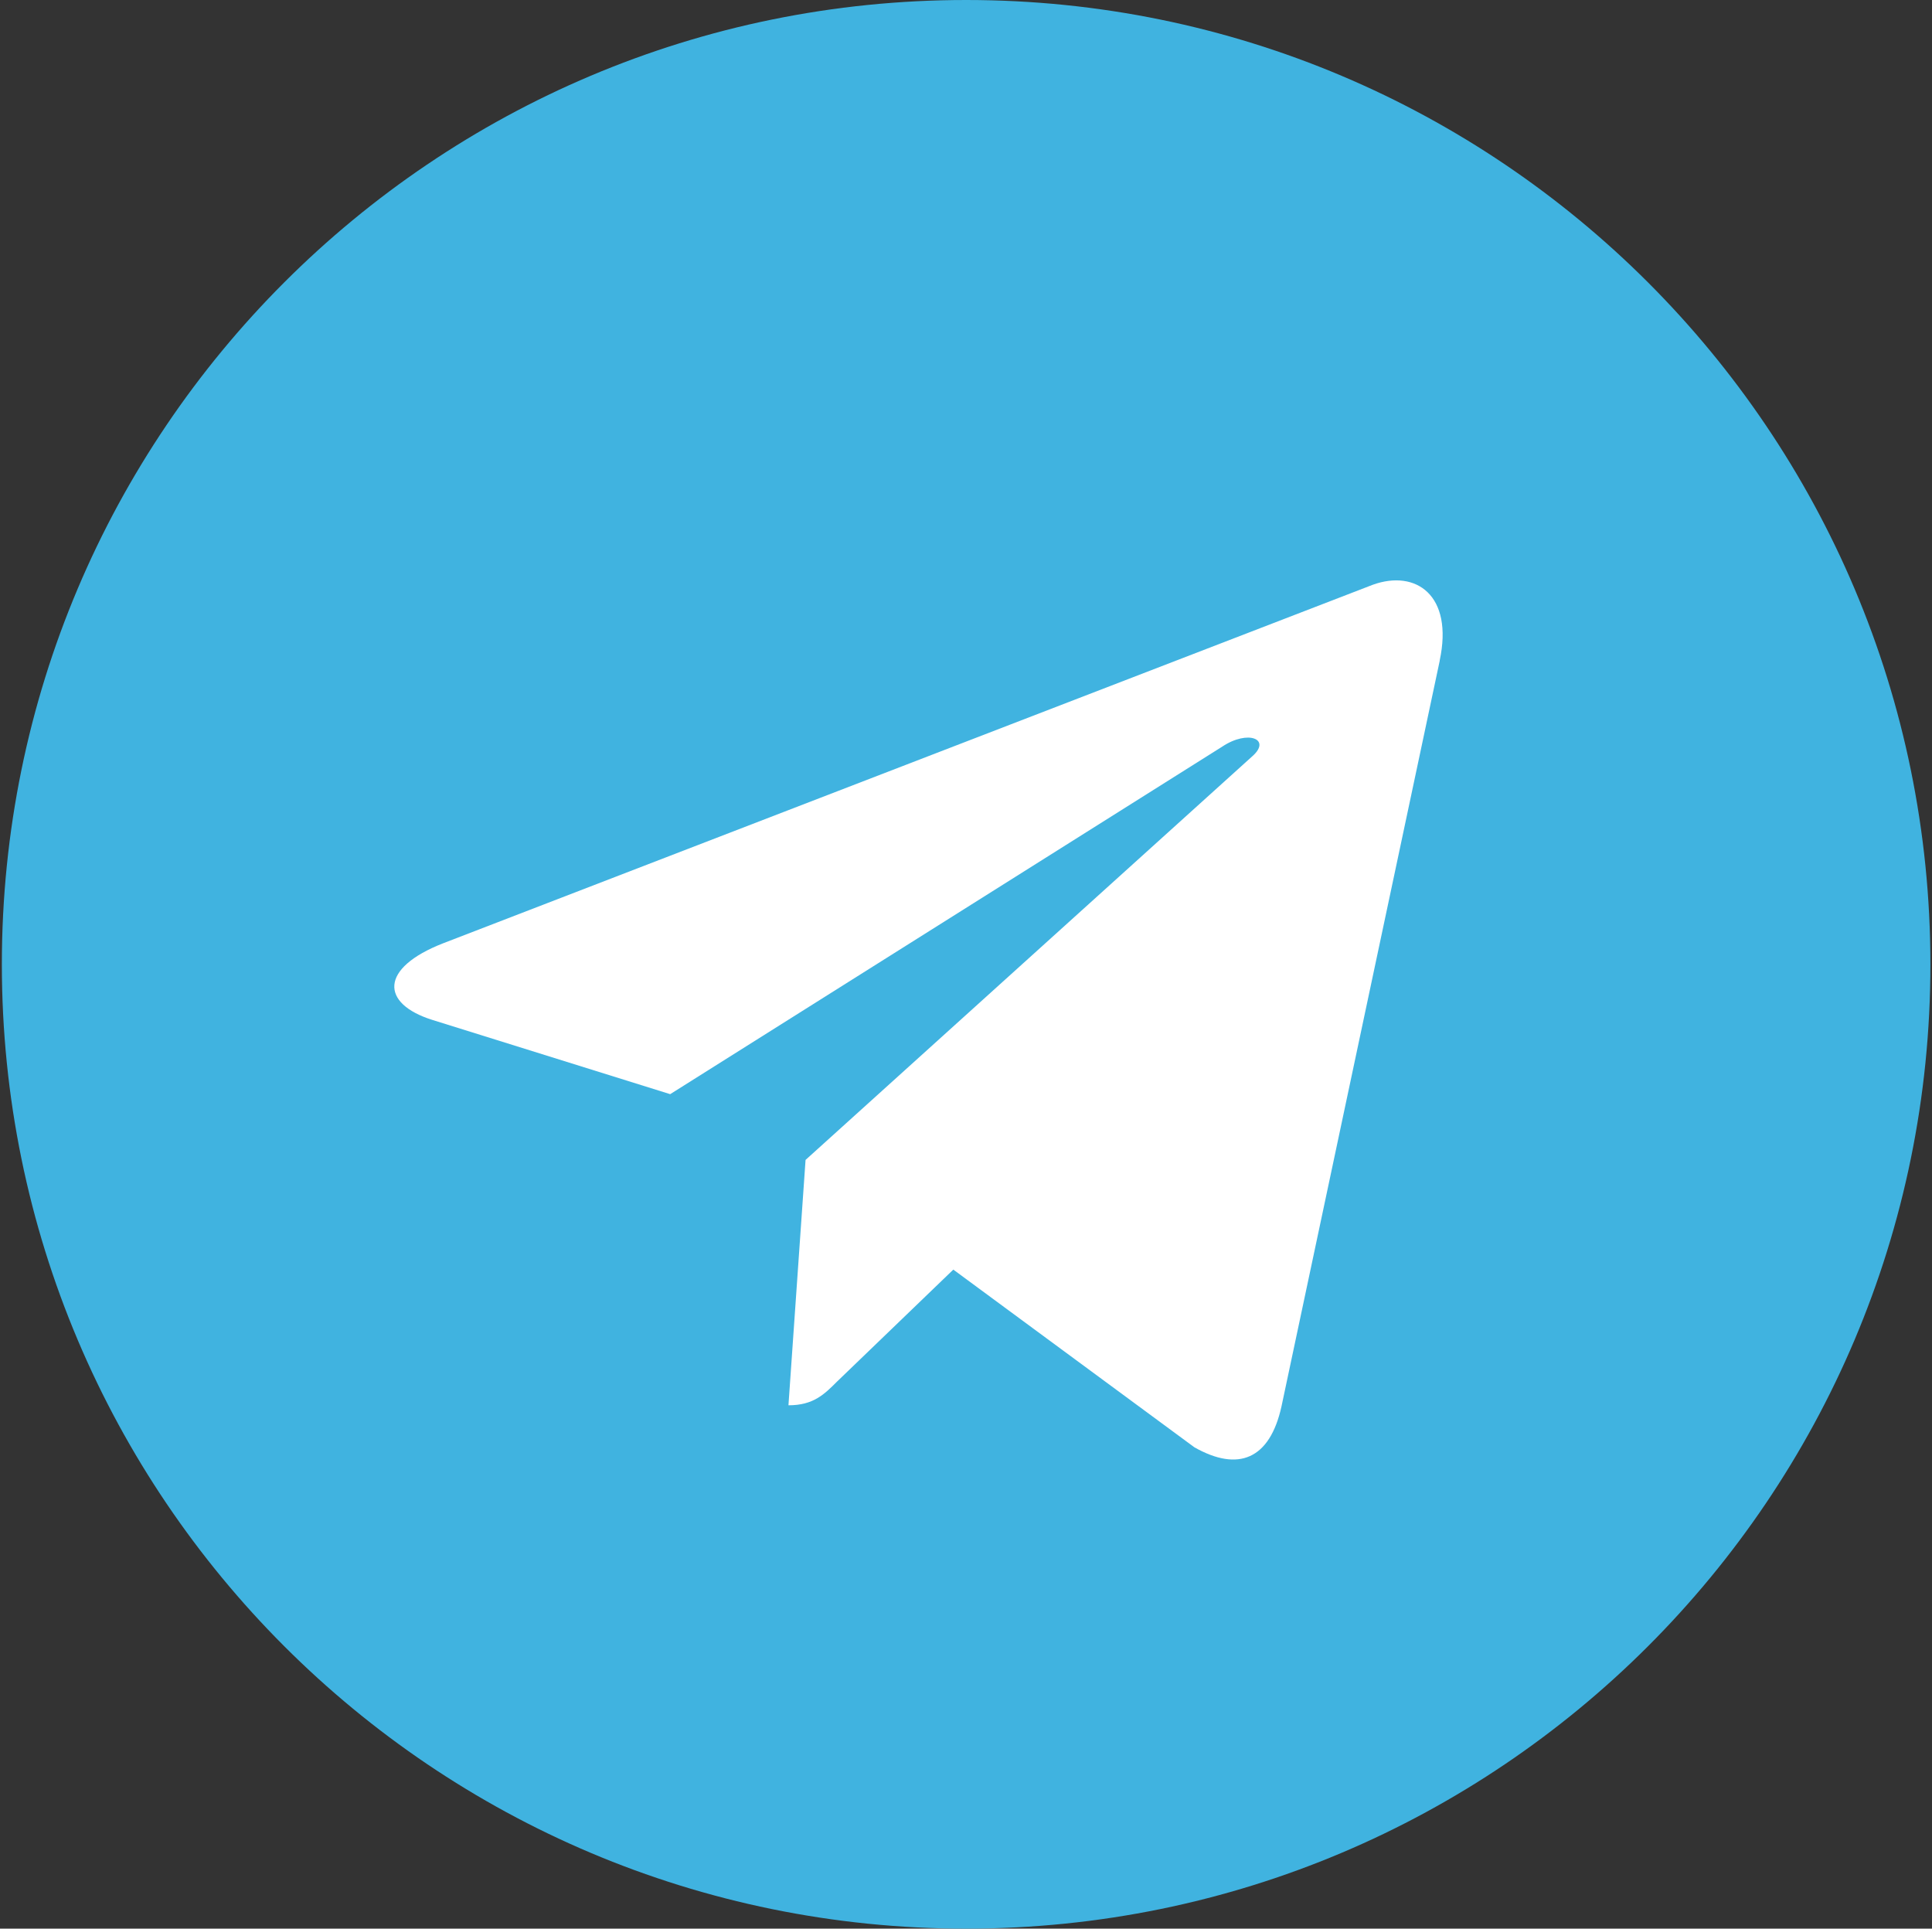
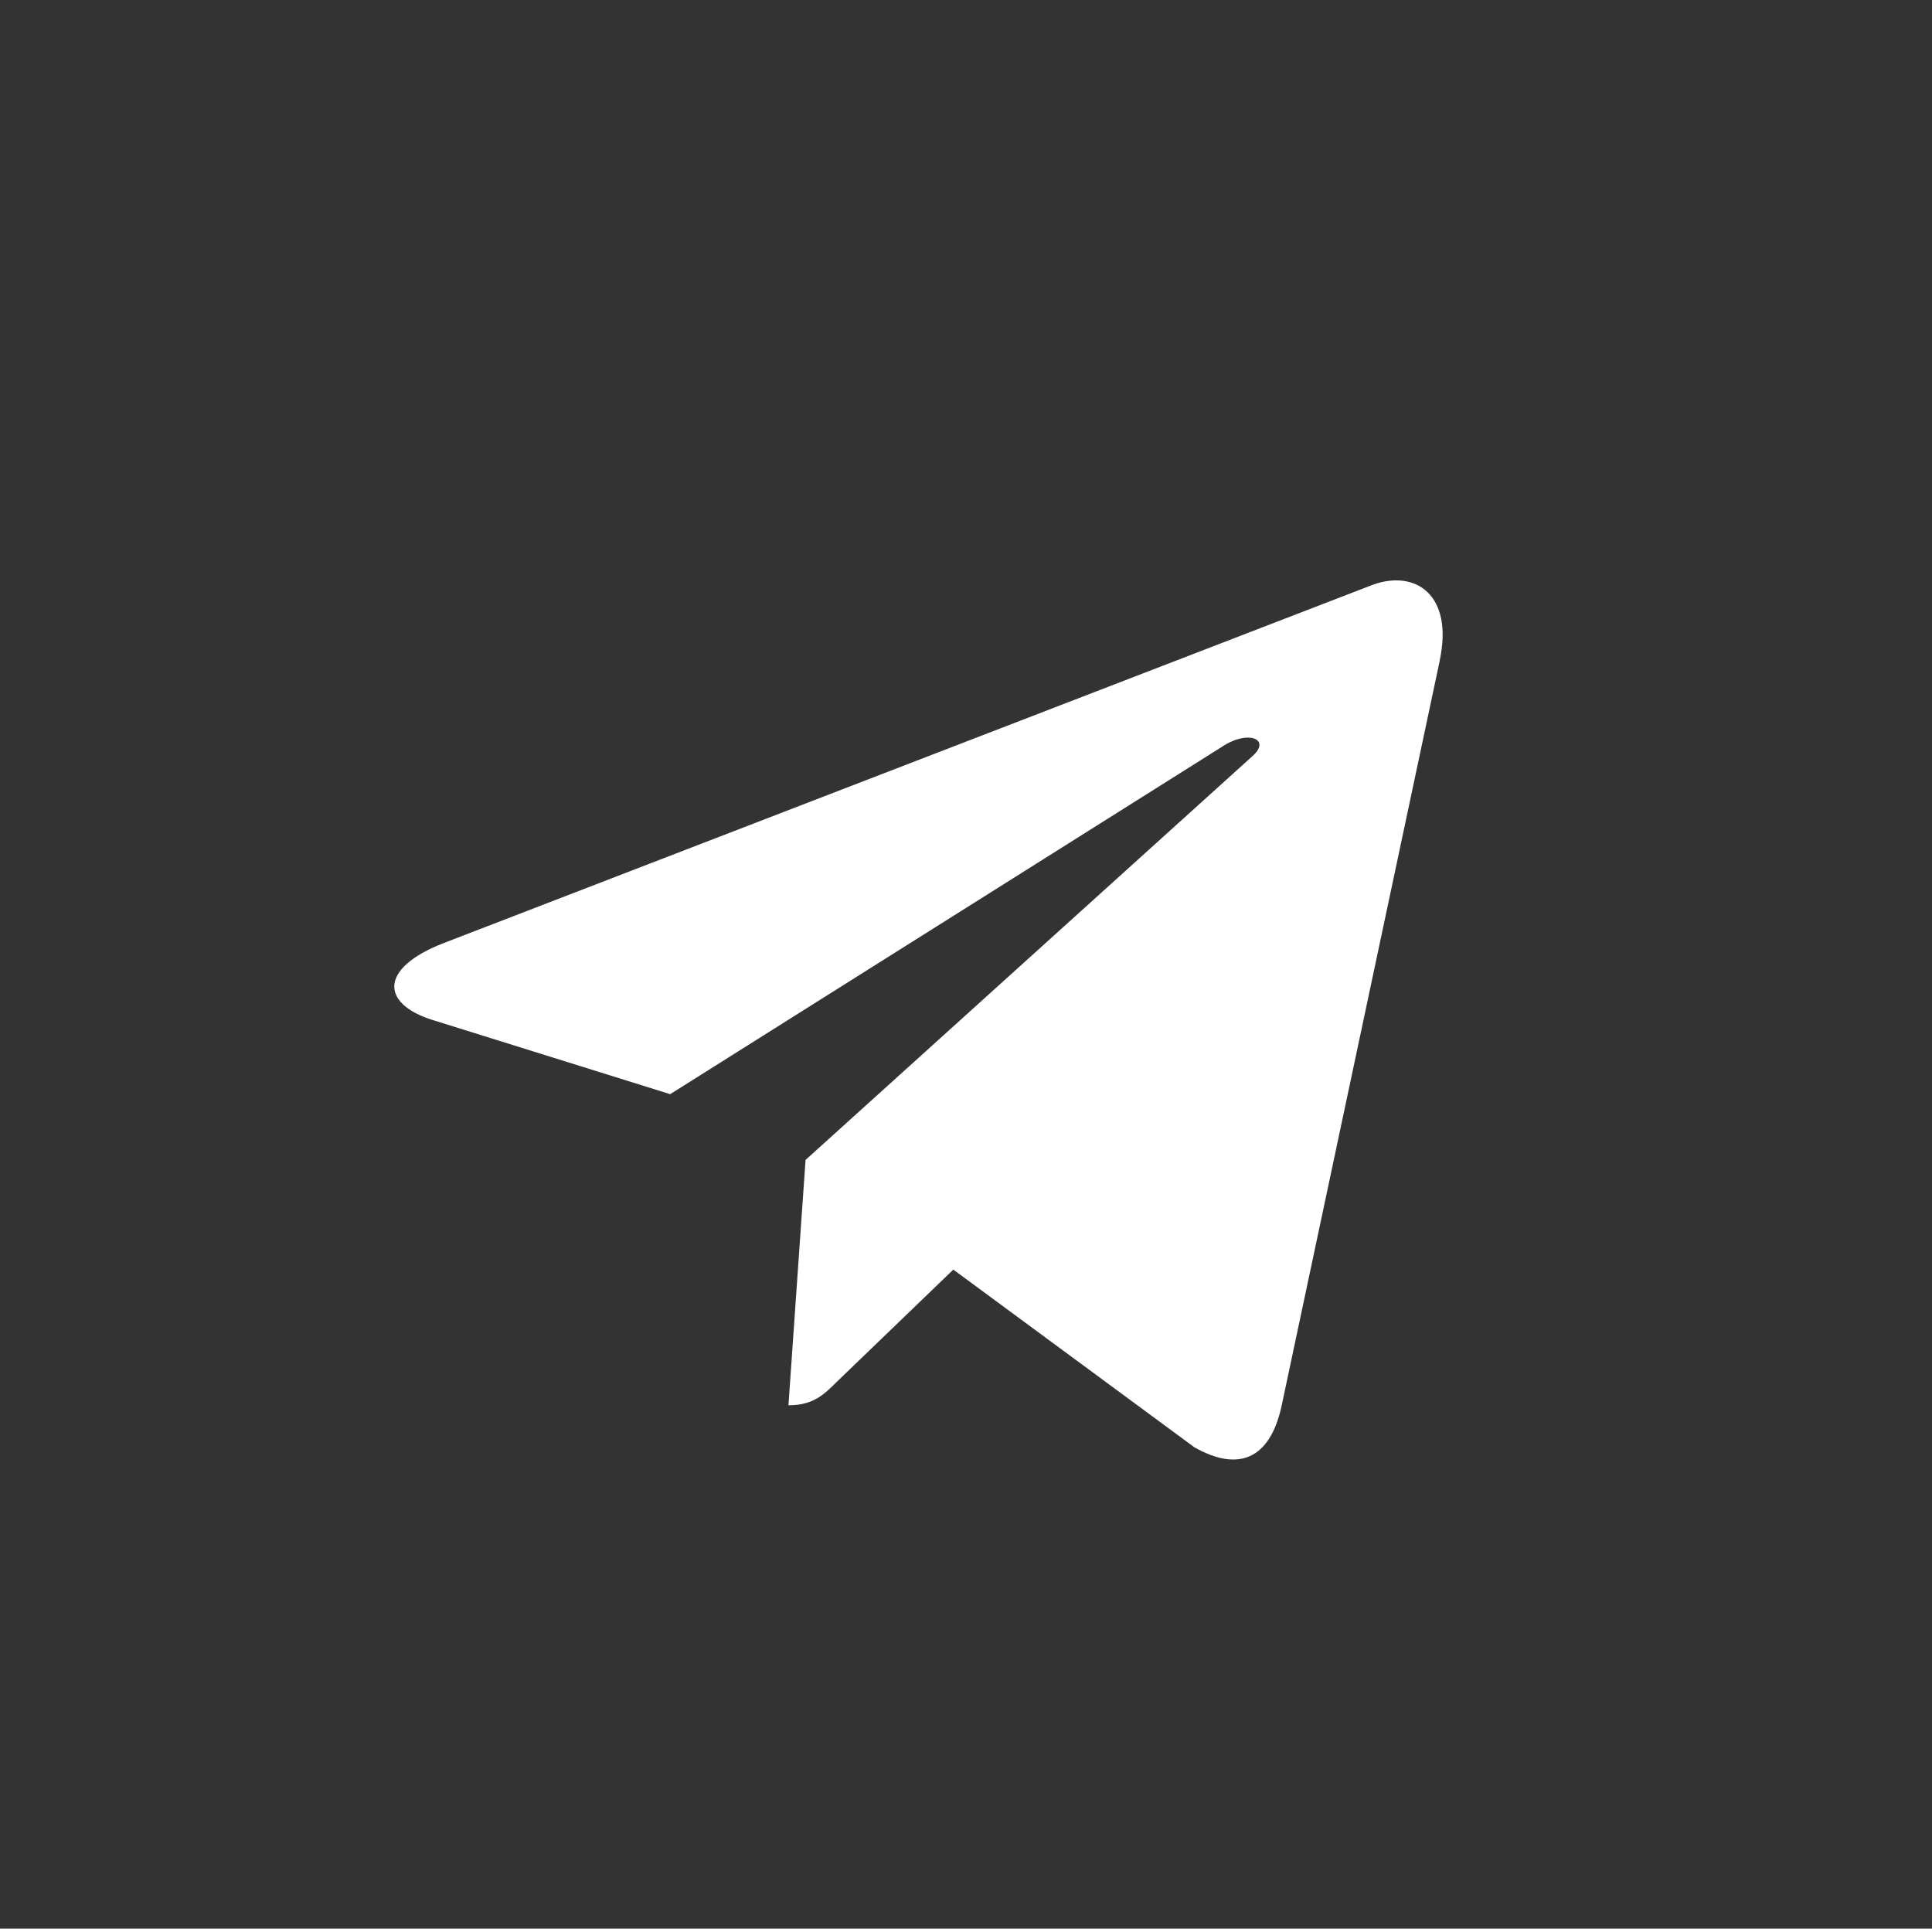
<svg xmlns="http://www.w3.org/2000/svg" width="560" height="559" viewBox="0 0 560 559" fill="none">
  <rect x="0" y="0" width="560" height="559" fill="#333333" stroke="none" />
-   <path d="M280.037 0C125.627 0 0.537 125.108 0.537 279.5C0.537 433.892 125.645 559 280.037 559C434.447 559 559.537 433.892 559.537 279.5C559.537 125.108 434.429 0 280.037 0Z" fill="#40B3E0" />
  <path d="M417.316 191.484L371.442 407.655C368.052 422.982 358.928 426.697 346.197 419.484L276.322 367.984L242.62 400.442C238.905 404.157 235.75 407.312 228.537 407.312L233.495 336.193L362.985 219.2C368.629 214.241 361.741 211.428 354.294 216.387L194.257 317.133L125.284 295.602C110.299 290.878 109.956 280.618 128.44 273.405L397.914 169.485C410.428 164.977 421.356 172.532 417.298 191.466L417.316 191.484Z" fill="white" />
</svg>